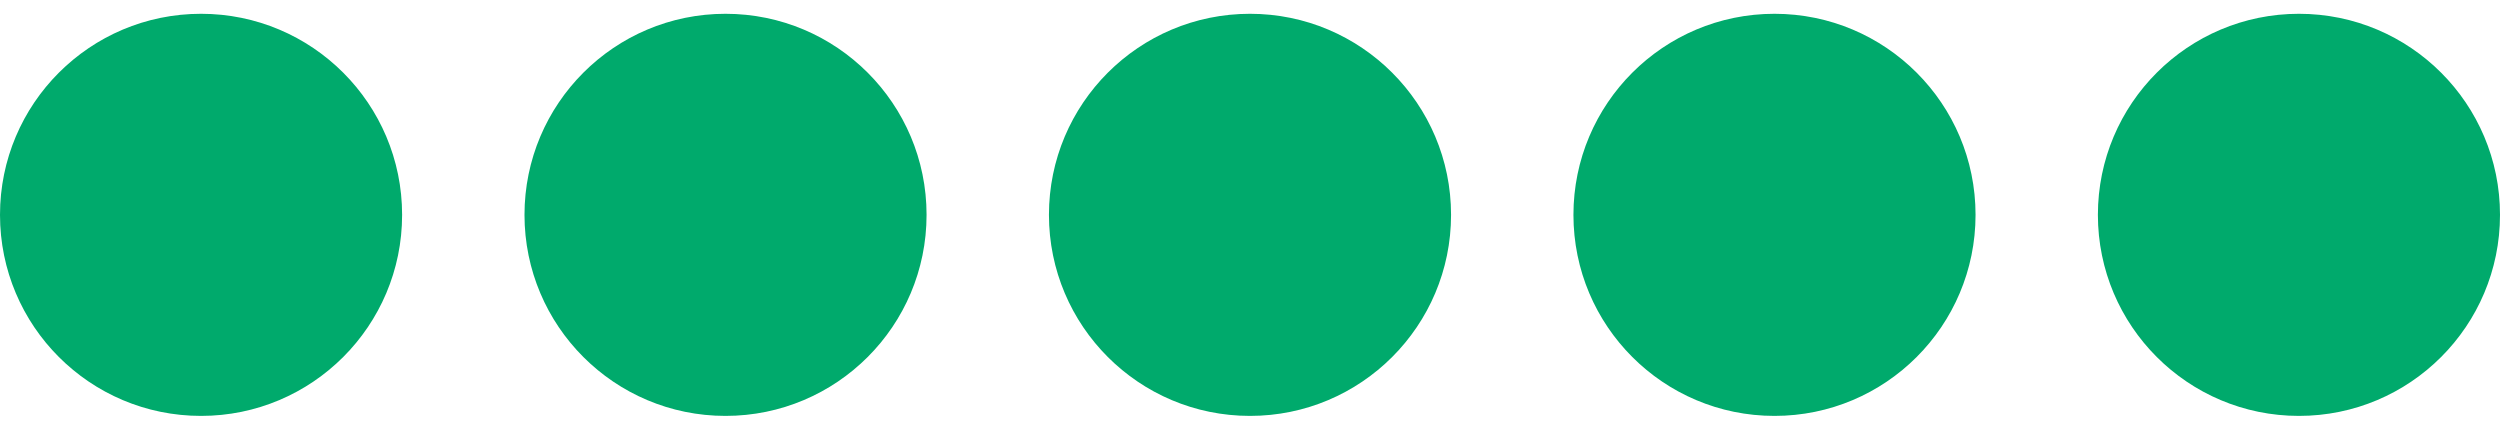
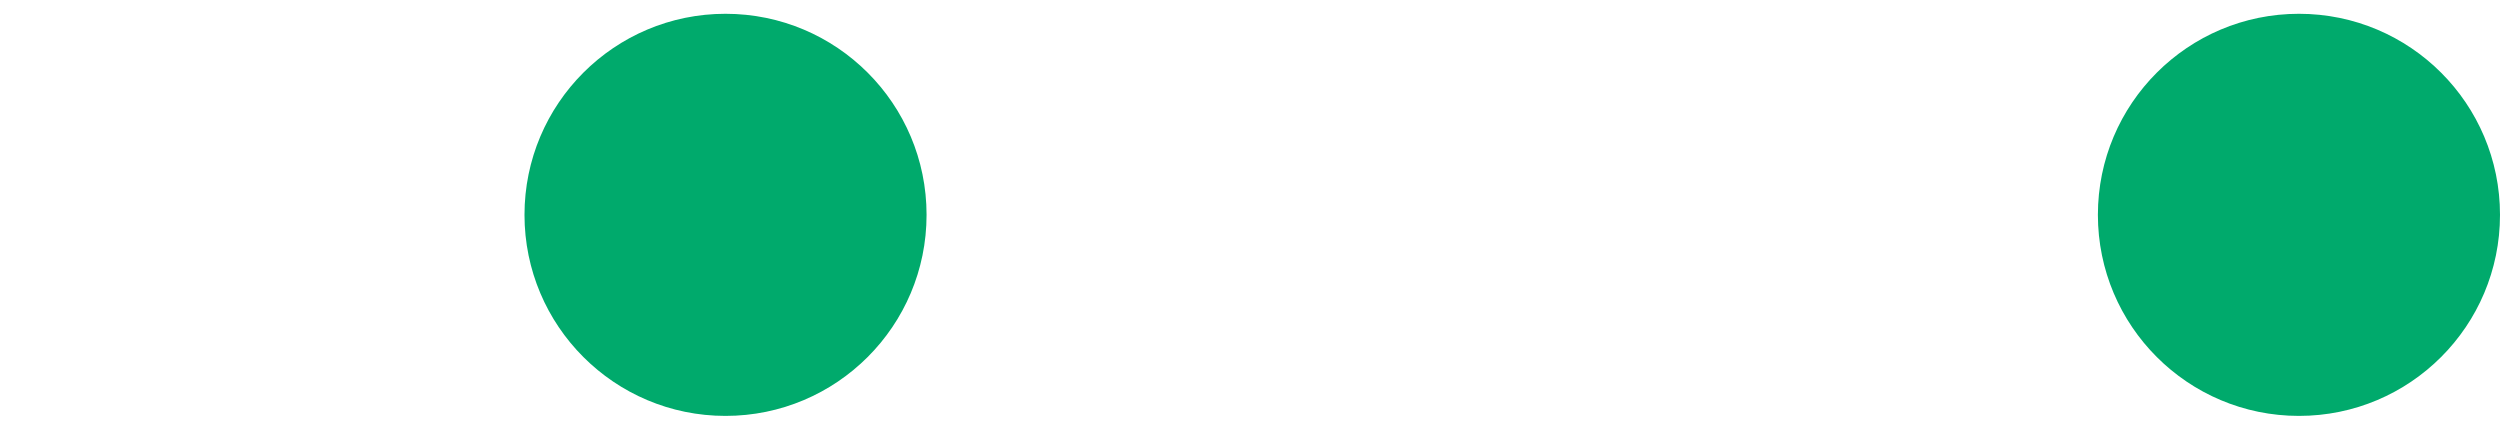
<svg xmlns="http://www.w3.org/2000/svg" width="64" height="11" viewBox="0 0 64 11" fill="none">
-   <path d="M5.147 10.647C7.989 10.647 10.294 8.343 10.294 5.5C10.294 2.657 7.989 0.353 5.147 0.353C2.304 0.353 0 2.657 0 5.5C0 8.343 2.304 10.647 5.147 10.647Z" fill="#00AA6C" />
  <path d="M18.573 10.647C21.416 10.647 23.72 8.343 23.72 5.5C23.72 2.657 21.416 0.353 18.573 0.353C15.731 0.353 13.427 2.657 13.427 5.5C13.427 8.343 15.731 10.647 18.573 10.647Z" fill="#00AA6C" />
-   <path d="M32 10.647C34.842 10.647 37.147 8.343 37.147 5.5C37.147 2.657 34.842 0.353 32 0.353C29.157 0.353 26.853 2.657 26.853 5.5C26.853 8.343 29.157 10.647 32 10.647Z" fill="#00AA6C" />
-   <path d="M45.427 10.647C48.269 10.647 50.574 8.343 50.574 5.5C50.574 2.657 48.269 0.353 45.427 0.353C42.584 0.353 40.28 2.657 40.28 5.5C40.28 8.343 42.584 10.647 45.427 10.647Z" fill="#00AA6C" />
  <path d="M58.853 10.647C61.696 10.647 64 8.343 64 5.5C64 2.657 61.696 0.353 58.853 0.353C56.011 0.353 53.706 2.657 53.706 5.5C53.706 8.343 56.011 10.647 58.853 10.647Z" fill="#00AA6C" />
</svg>